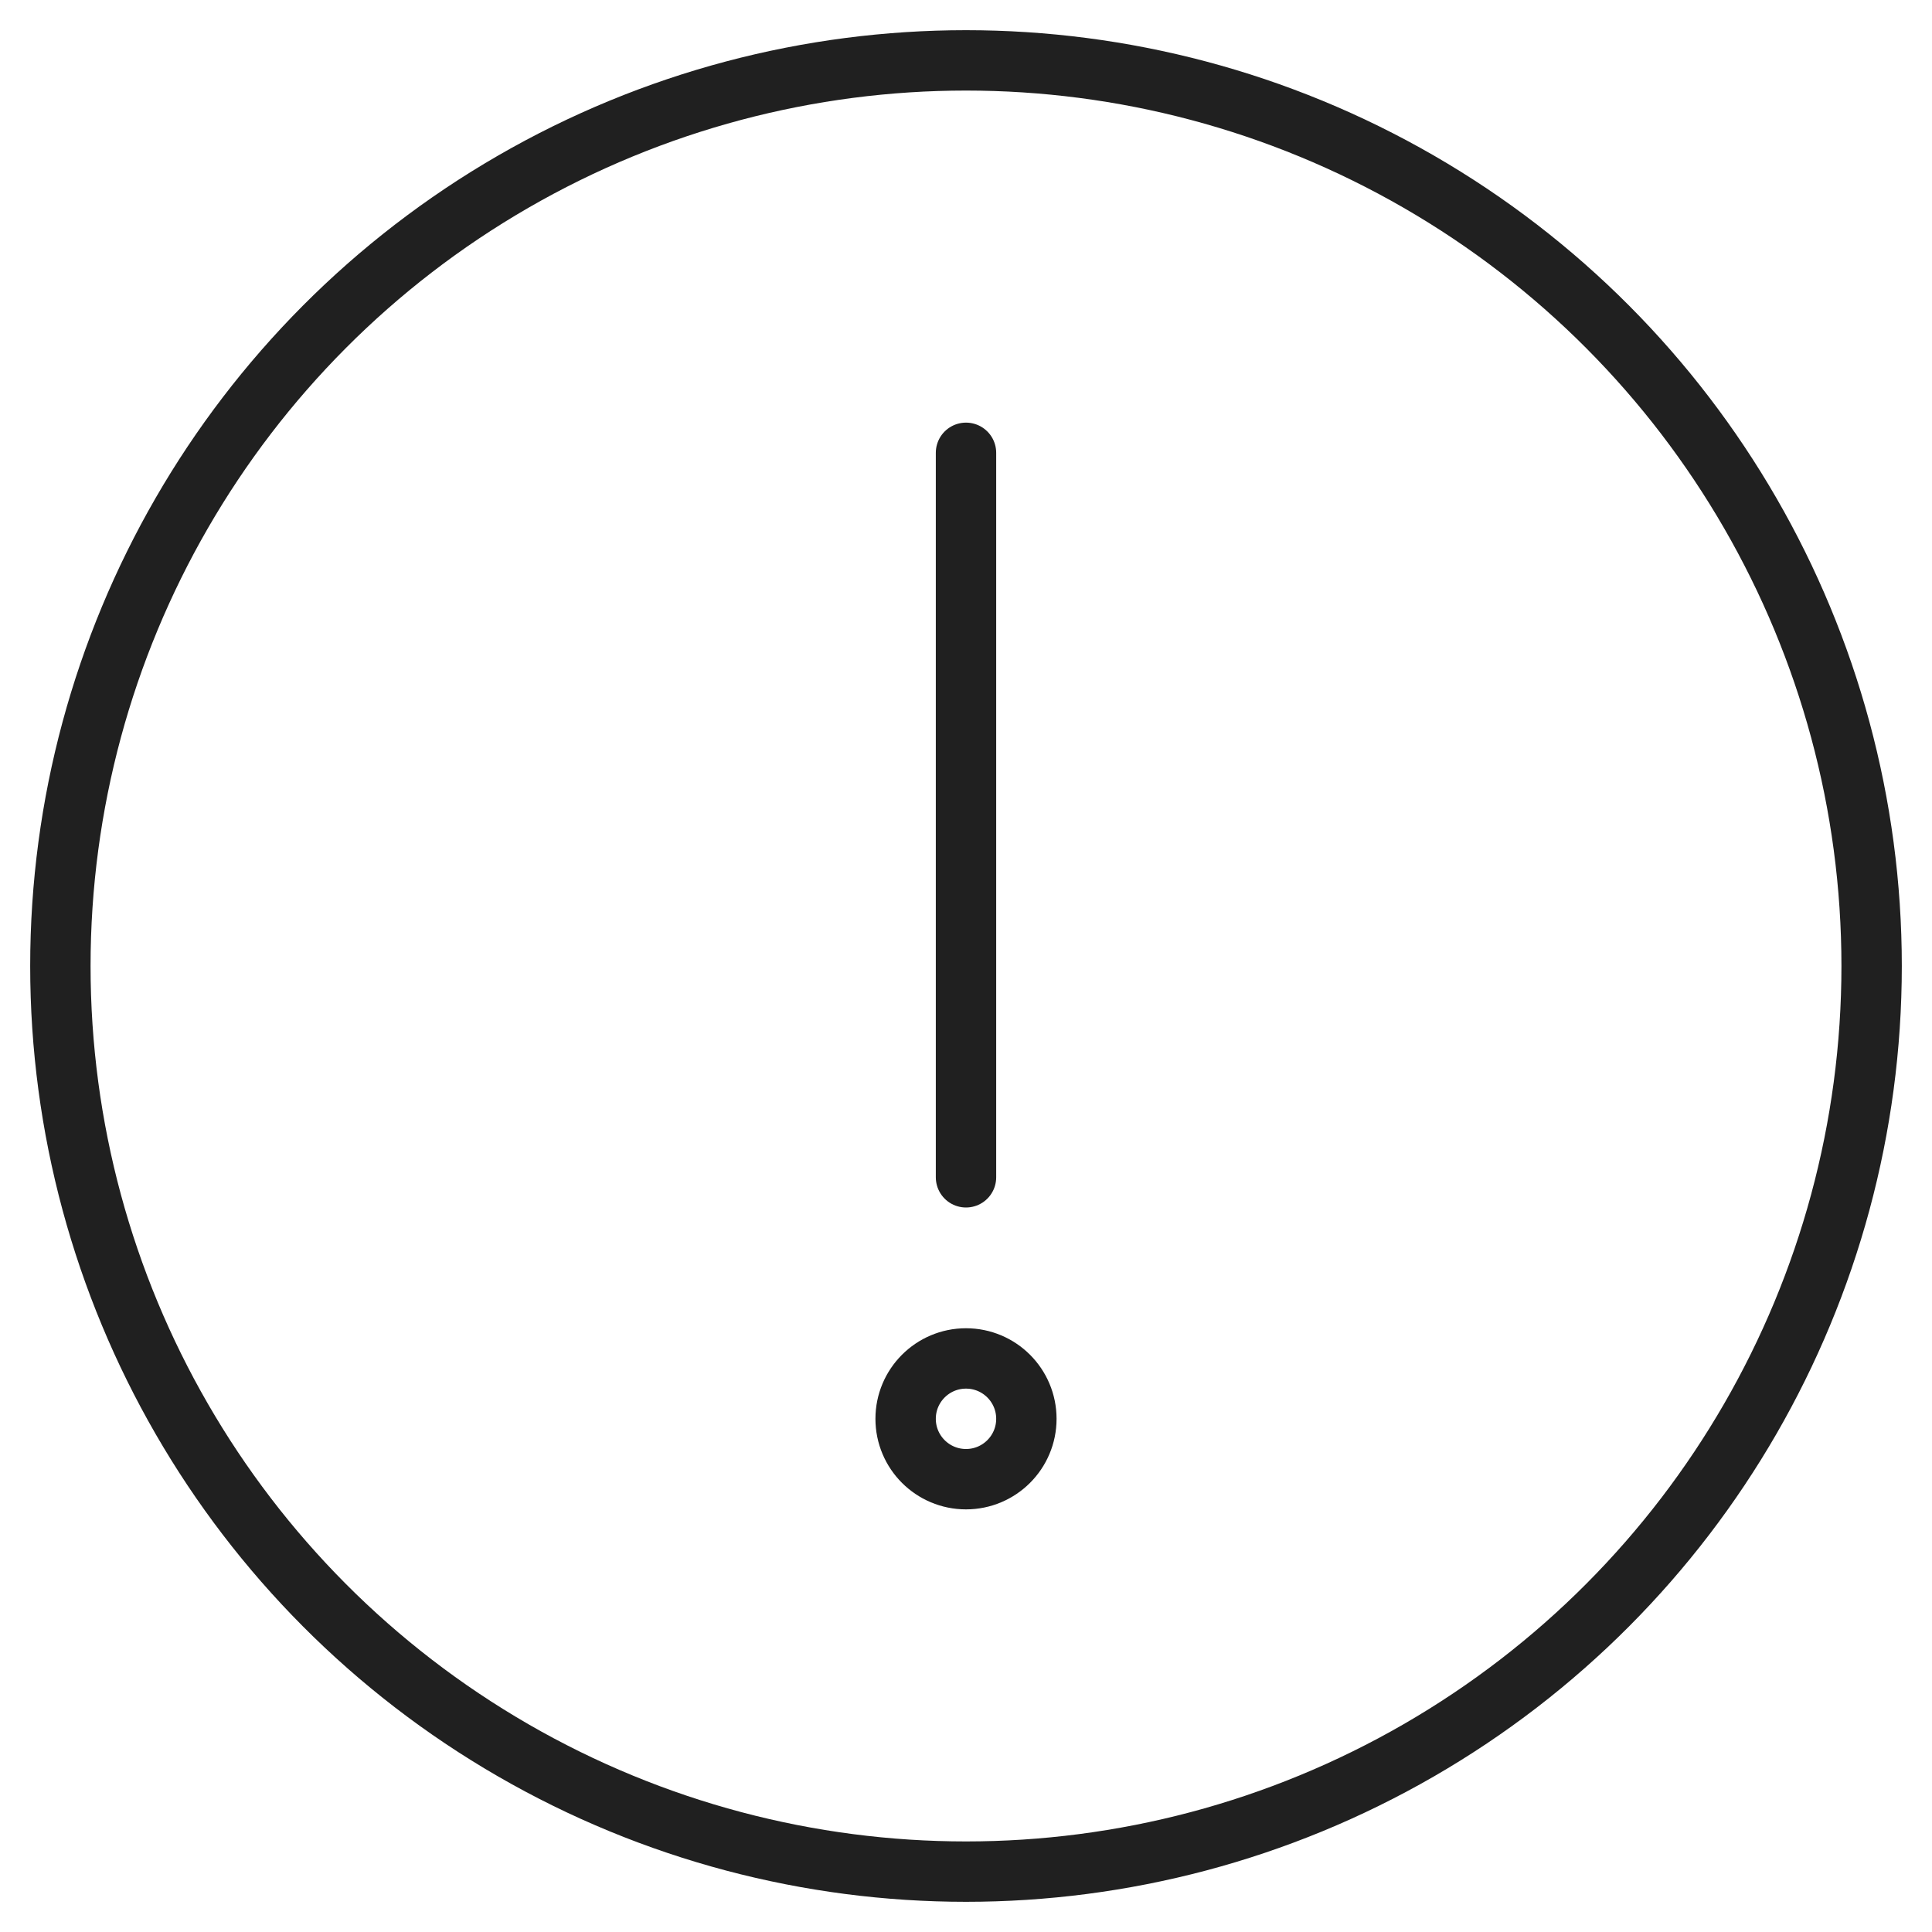
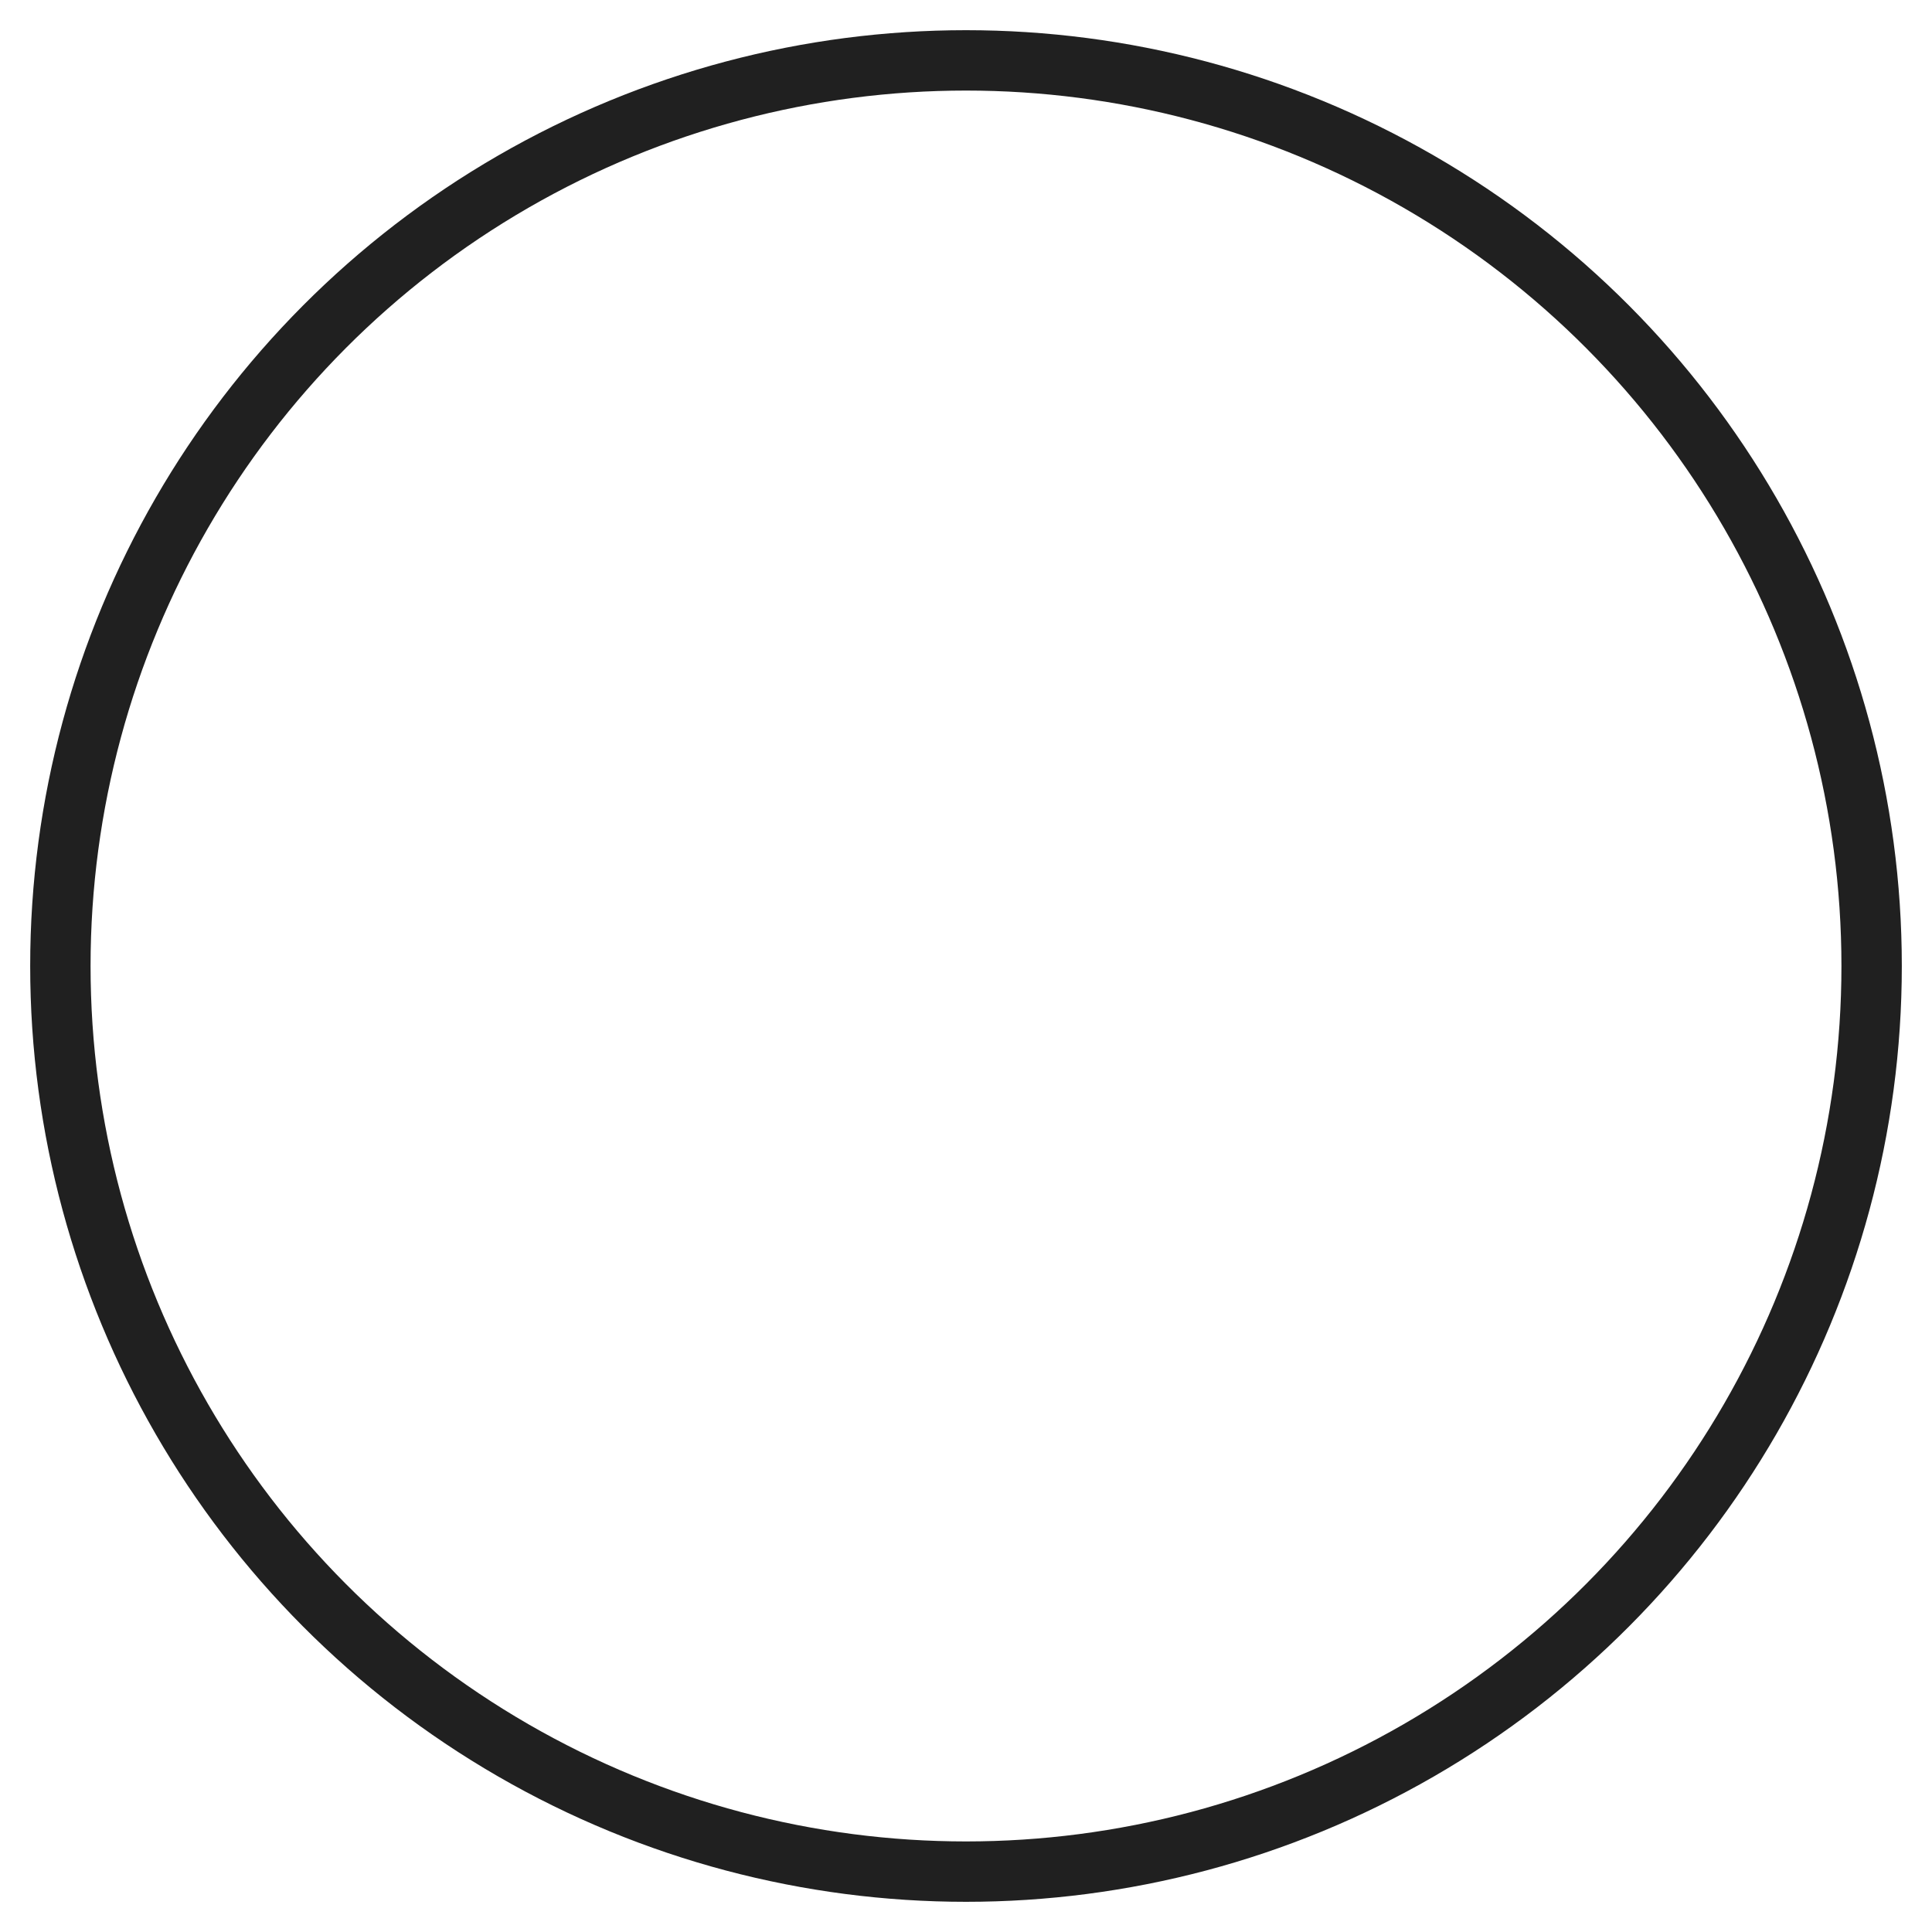
<svg xmlns="http://www.w3.org/2000/svg" viewBox="0 0 64 64" role="img">
  <circle data-name="layer2" cx="32" cy="32" r="30" fill="none" stroke="#202020" stroke-miterlimit="10" stroke-width="2" stroke-linejoin="round" stroke-linecap="round" />
-   <path data-name="layer1" fill="none" stroke="#202020" stroke-miterlimit="10" stroke-width="2" d="M32 15v24" stroke-linejoin="round" stroke-linecap="round" />
-   <circle data-name="layer1" cx="32" cy="47" r="2" fill="none" stroke="#202020" stroke-miterlimit="10" stroke-width="2" stroke-linejoin="round" stroke-linecap="round" />
</svg>